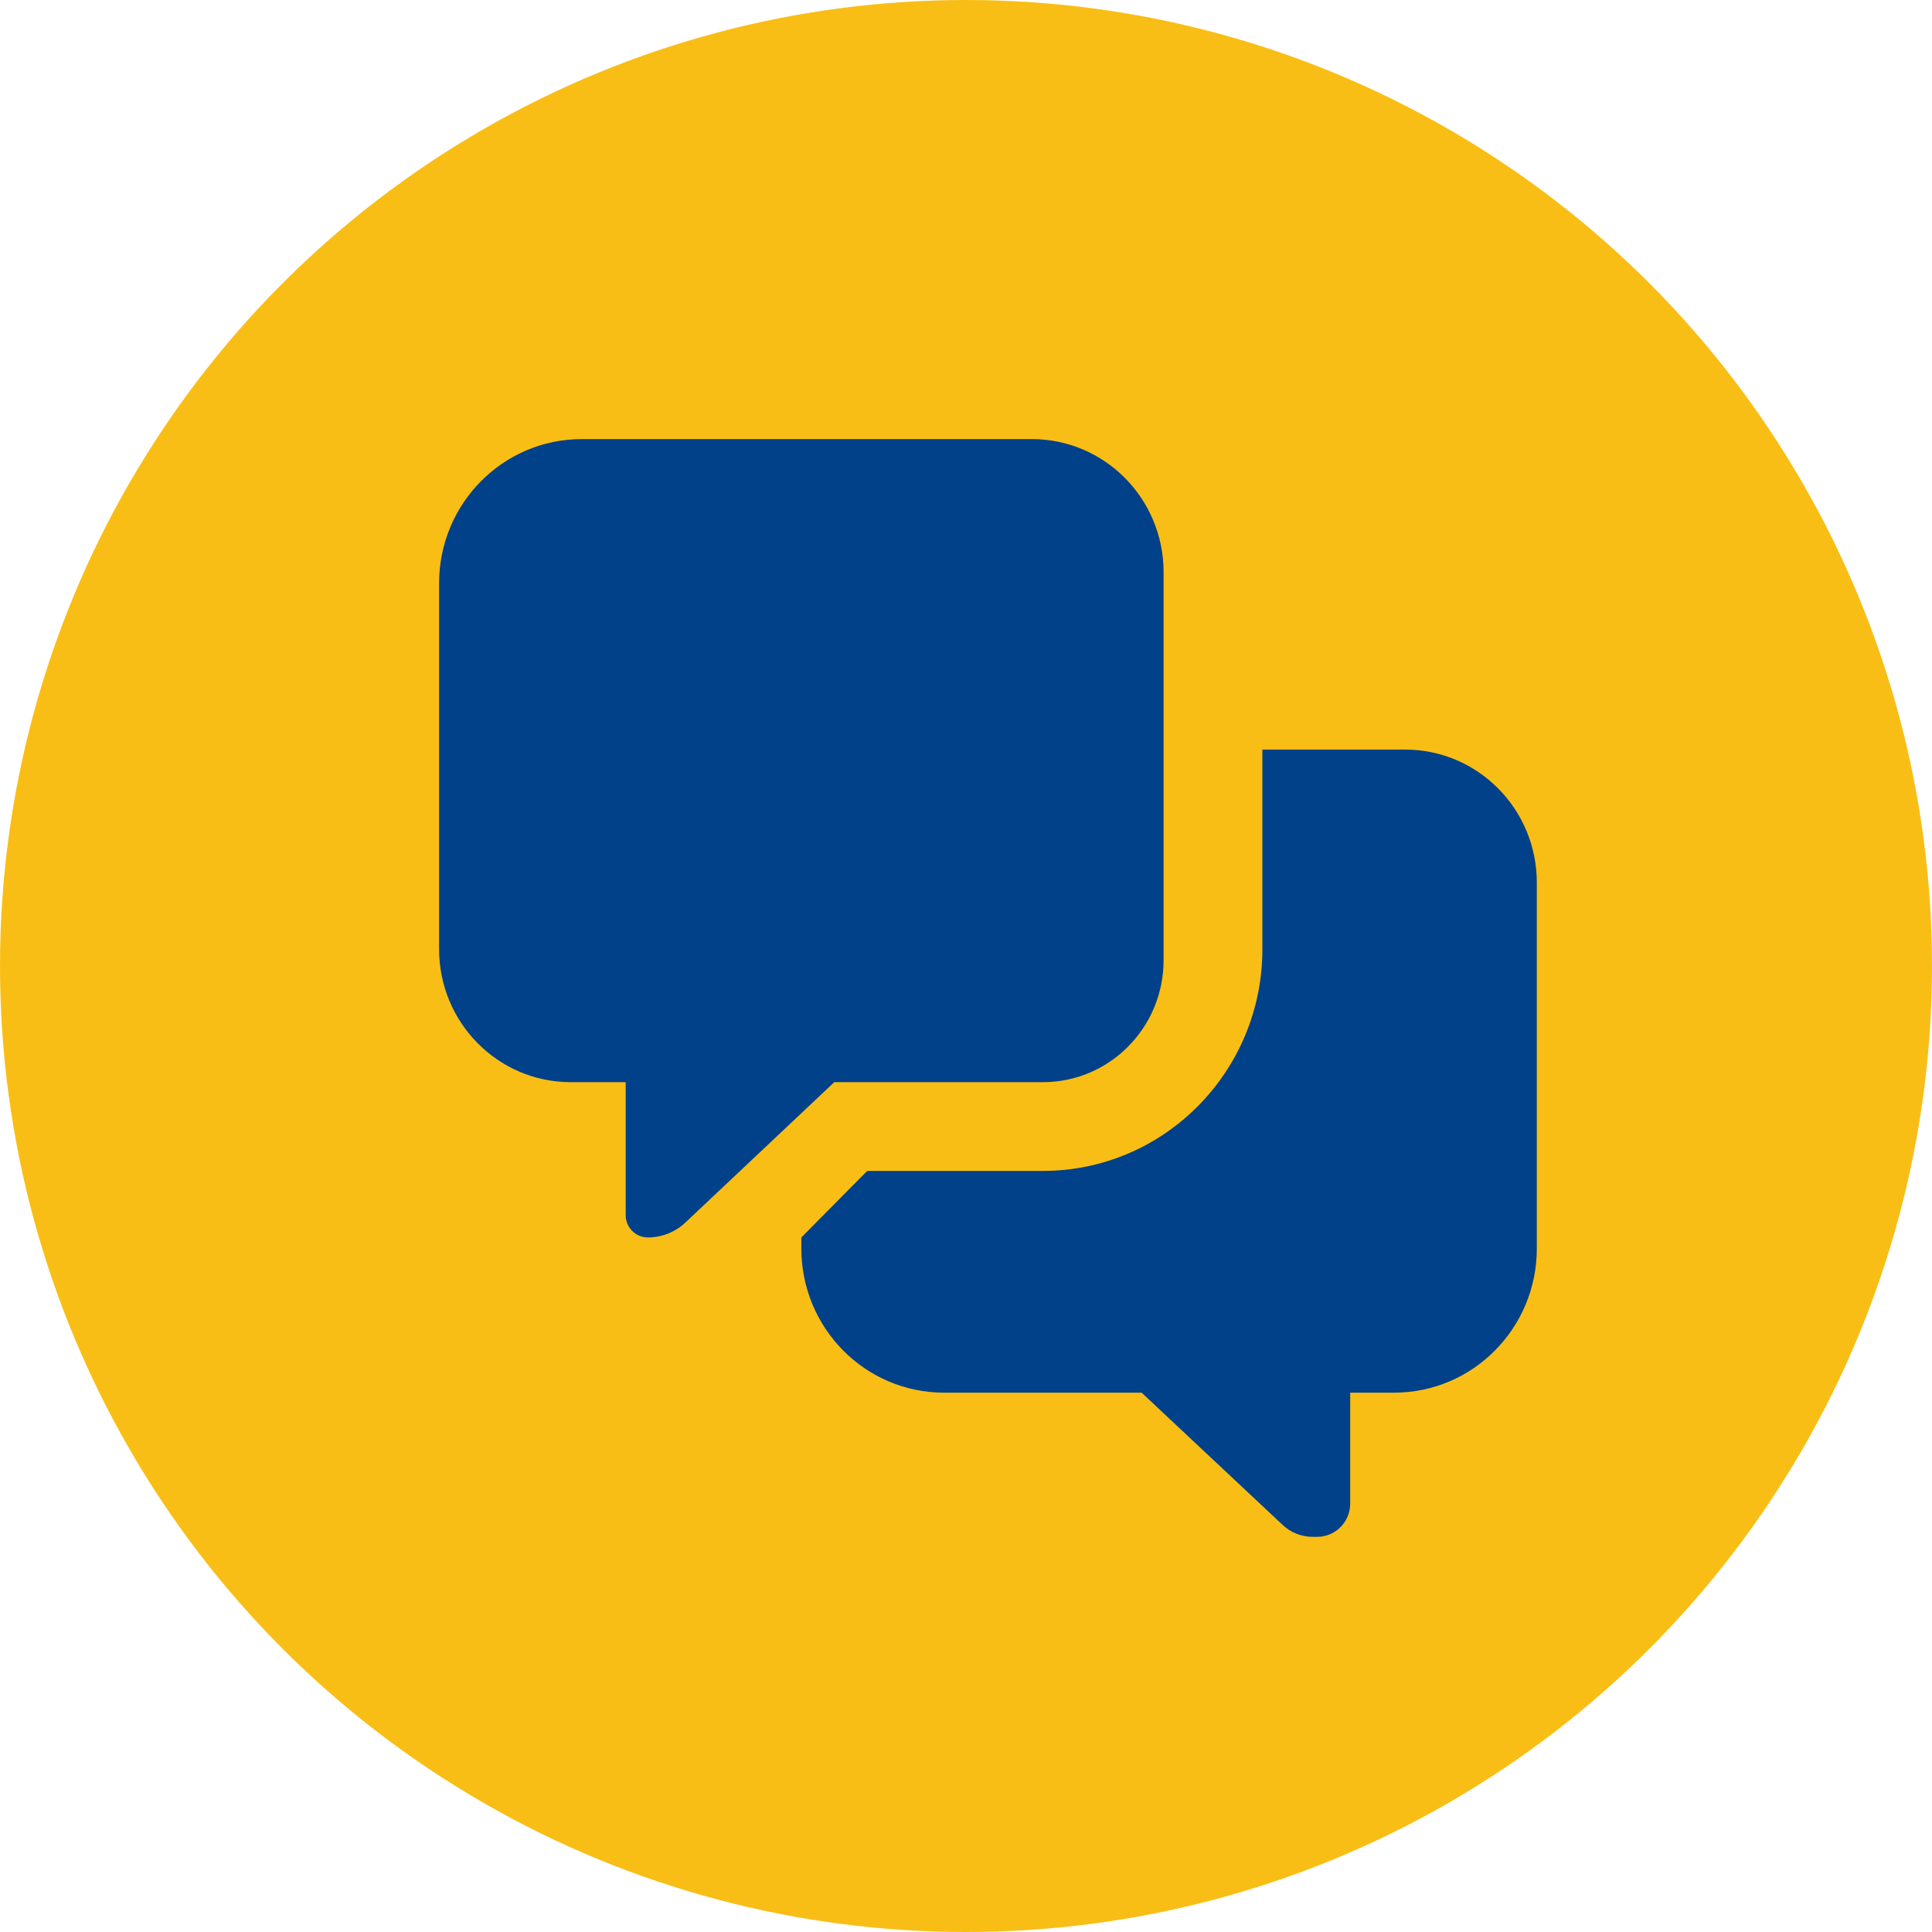
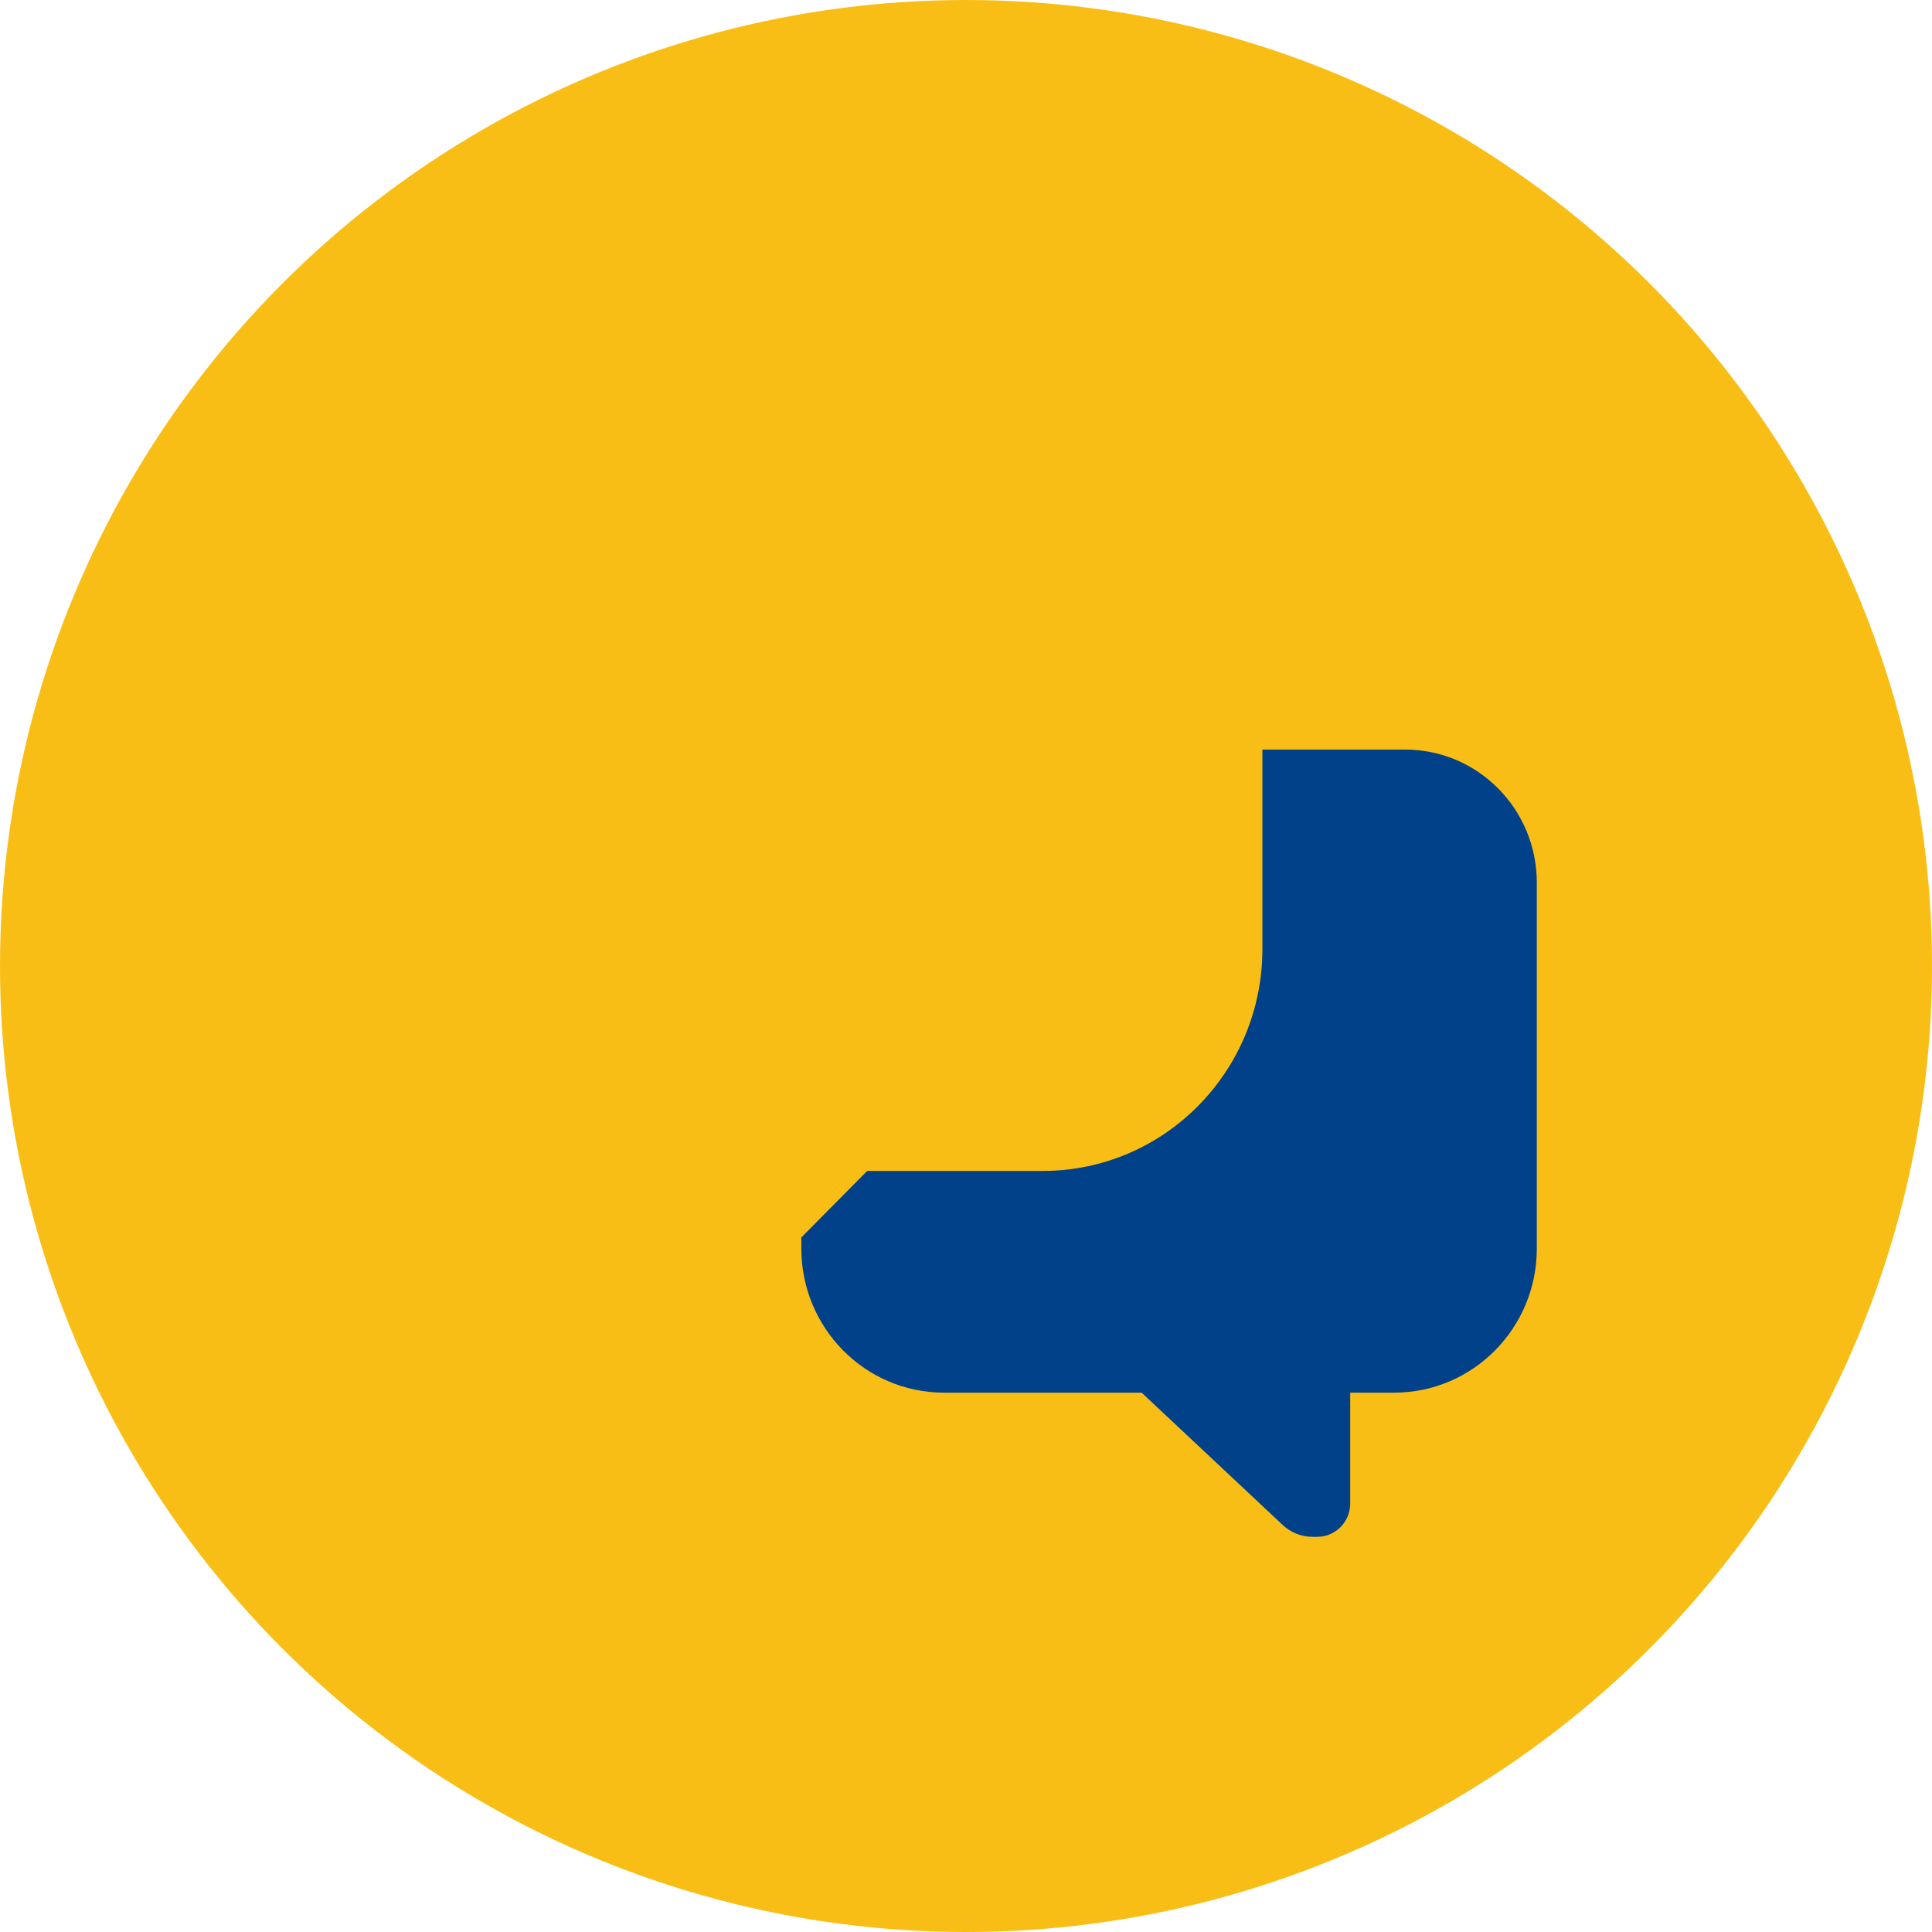
<svg xmlns="http://www.w3.org/2000/svg" width="44" height="44" viewBox="0 0 44 44" fill="none">
  <circle cx="22" cy="22" r="22" fill="#F9BE15" />
-   <path d="M10 21.616V13.283C10 11.47 11.455 10 13.25 10H23.5C25.157 10 26.5 11.357 26.5 13.03V21.869C26.5 23.403 25.269 24.646 23.75 24.646H19L15.61 27.842C15.379 28.061 15.07 28.182 14.754 28.182C14.477 28.182 14.25 27.956 14.25 27.677V24.646H13C11.343 24.646 10 23.29 10 21.616Z" fill="#014189" />
-   <path d="M19.75 26.667L18.25 28.182V28.434C18.25 30.247 19.705 31.717 21.5 31.717H26L29.212 34.73C29.397 34.904 29.64 35 29.893 35H30C30.414 35 30.75 34.661 30.75 34.242V31.717H31.75C33.545 31.717 35 30.247 35 28.434V20.101C35 18.427 33.657 17.071 32 17.071H28.75V21.237V21.616C28.75 24.405 26.511 26.667 23.75 26.667H19.75Z" fill="#014189" />
+   <path d="M19.75 26.667L18.25 28.182V28.434C18.25 30.247 19.705 31.717 21.5 31.717H26L29.212 34.73C29.397 34.904 29.64 35 29.893 35H30C30.414 35 30.75 34.661 30.75 34.242V31.717H31.75C33.545 31.717 35 30.247 35 28.434V20.101C35 18.427 33.657 17.071 32 17.071H28.75V21.237V21.616C28.75 24.405 26.511 26.667 23.75 26.667H19.75" fill="#014189" />
</svg>